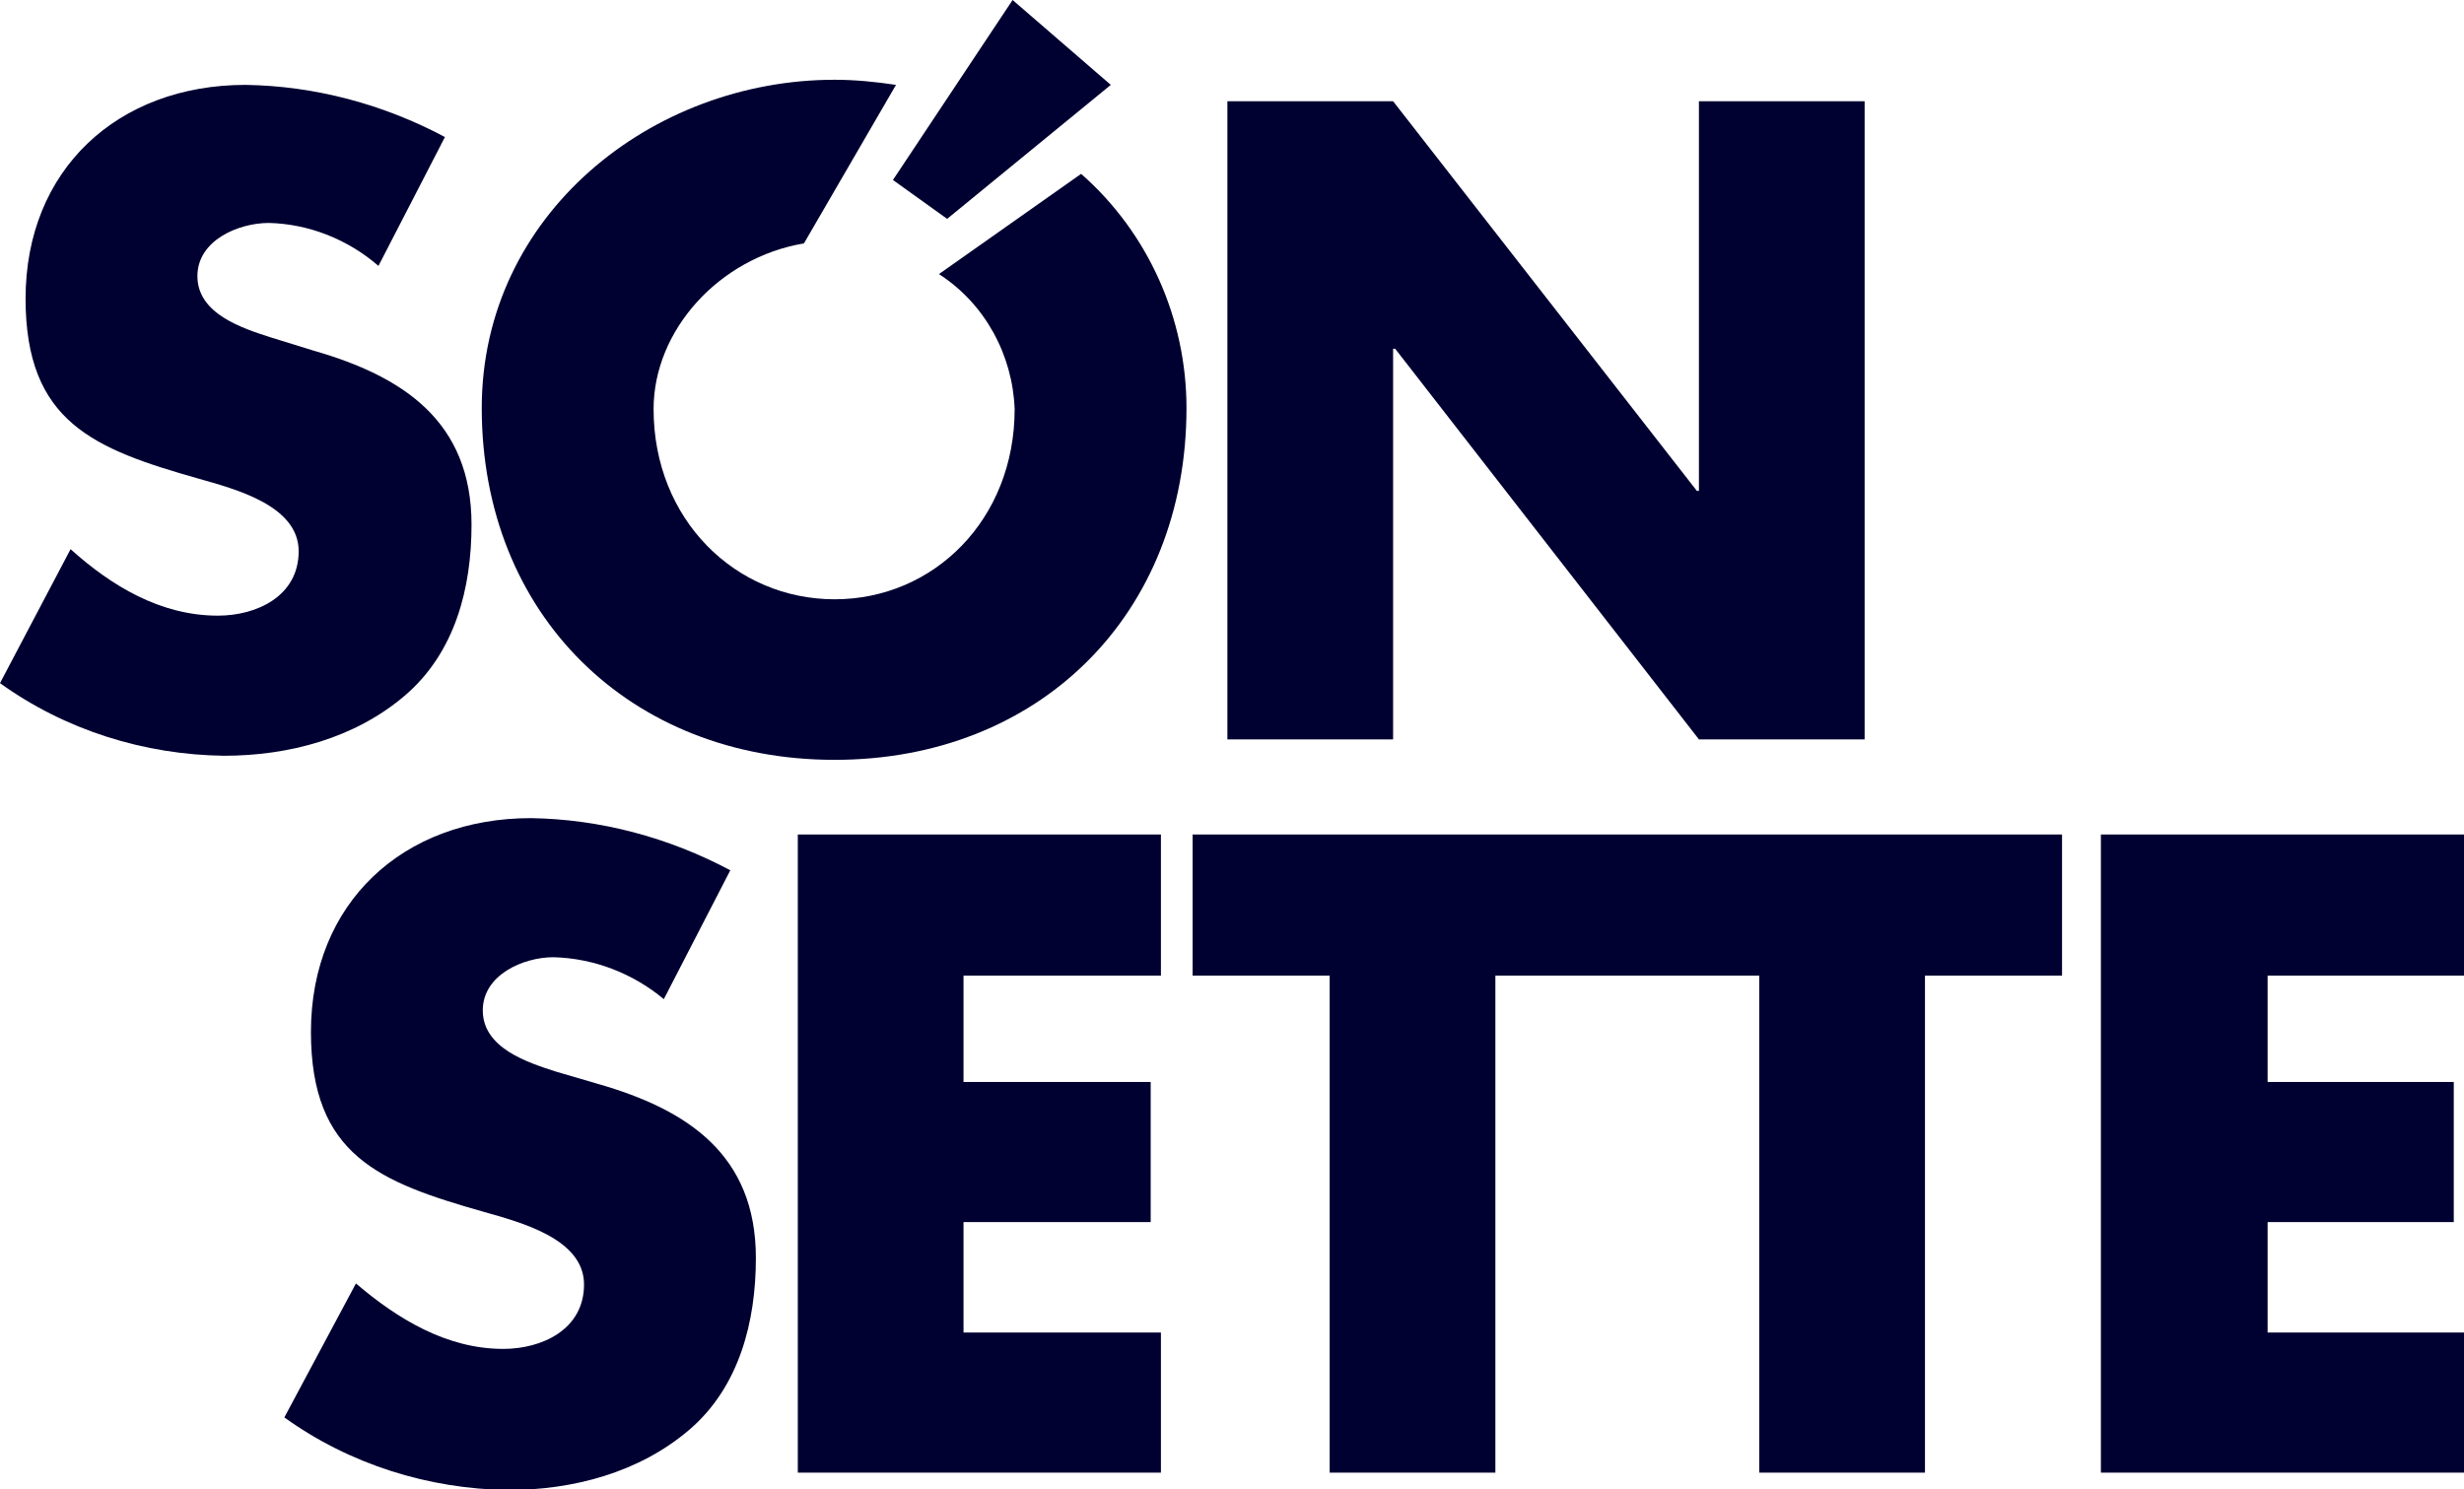
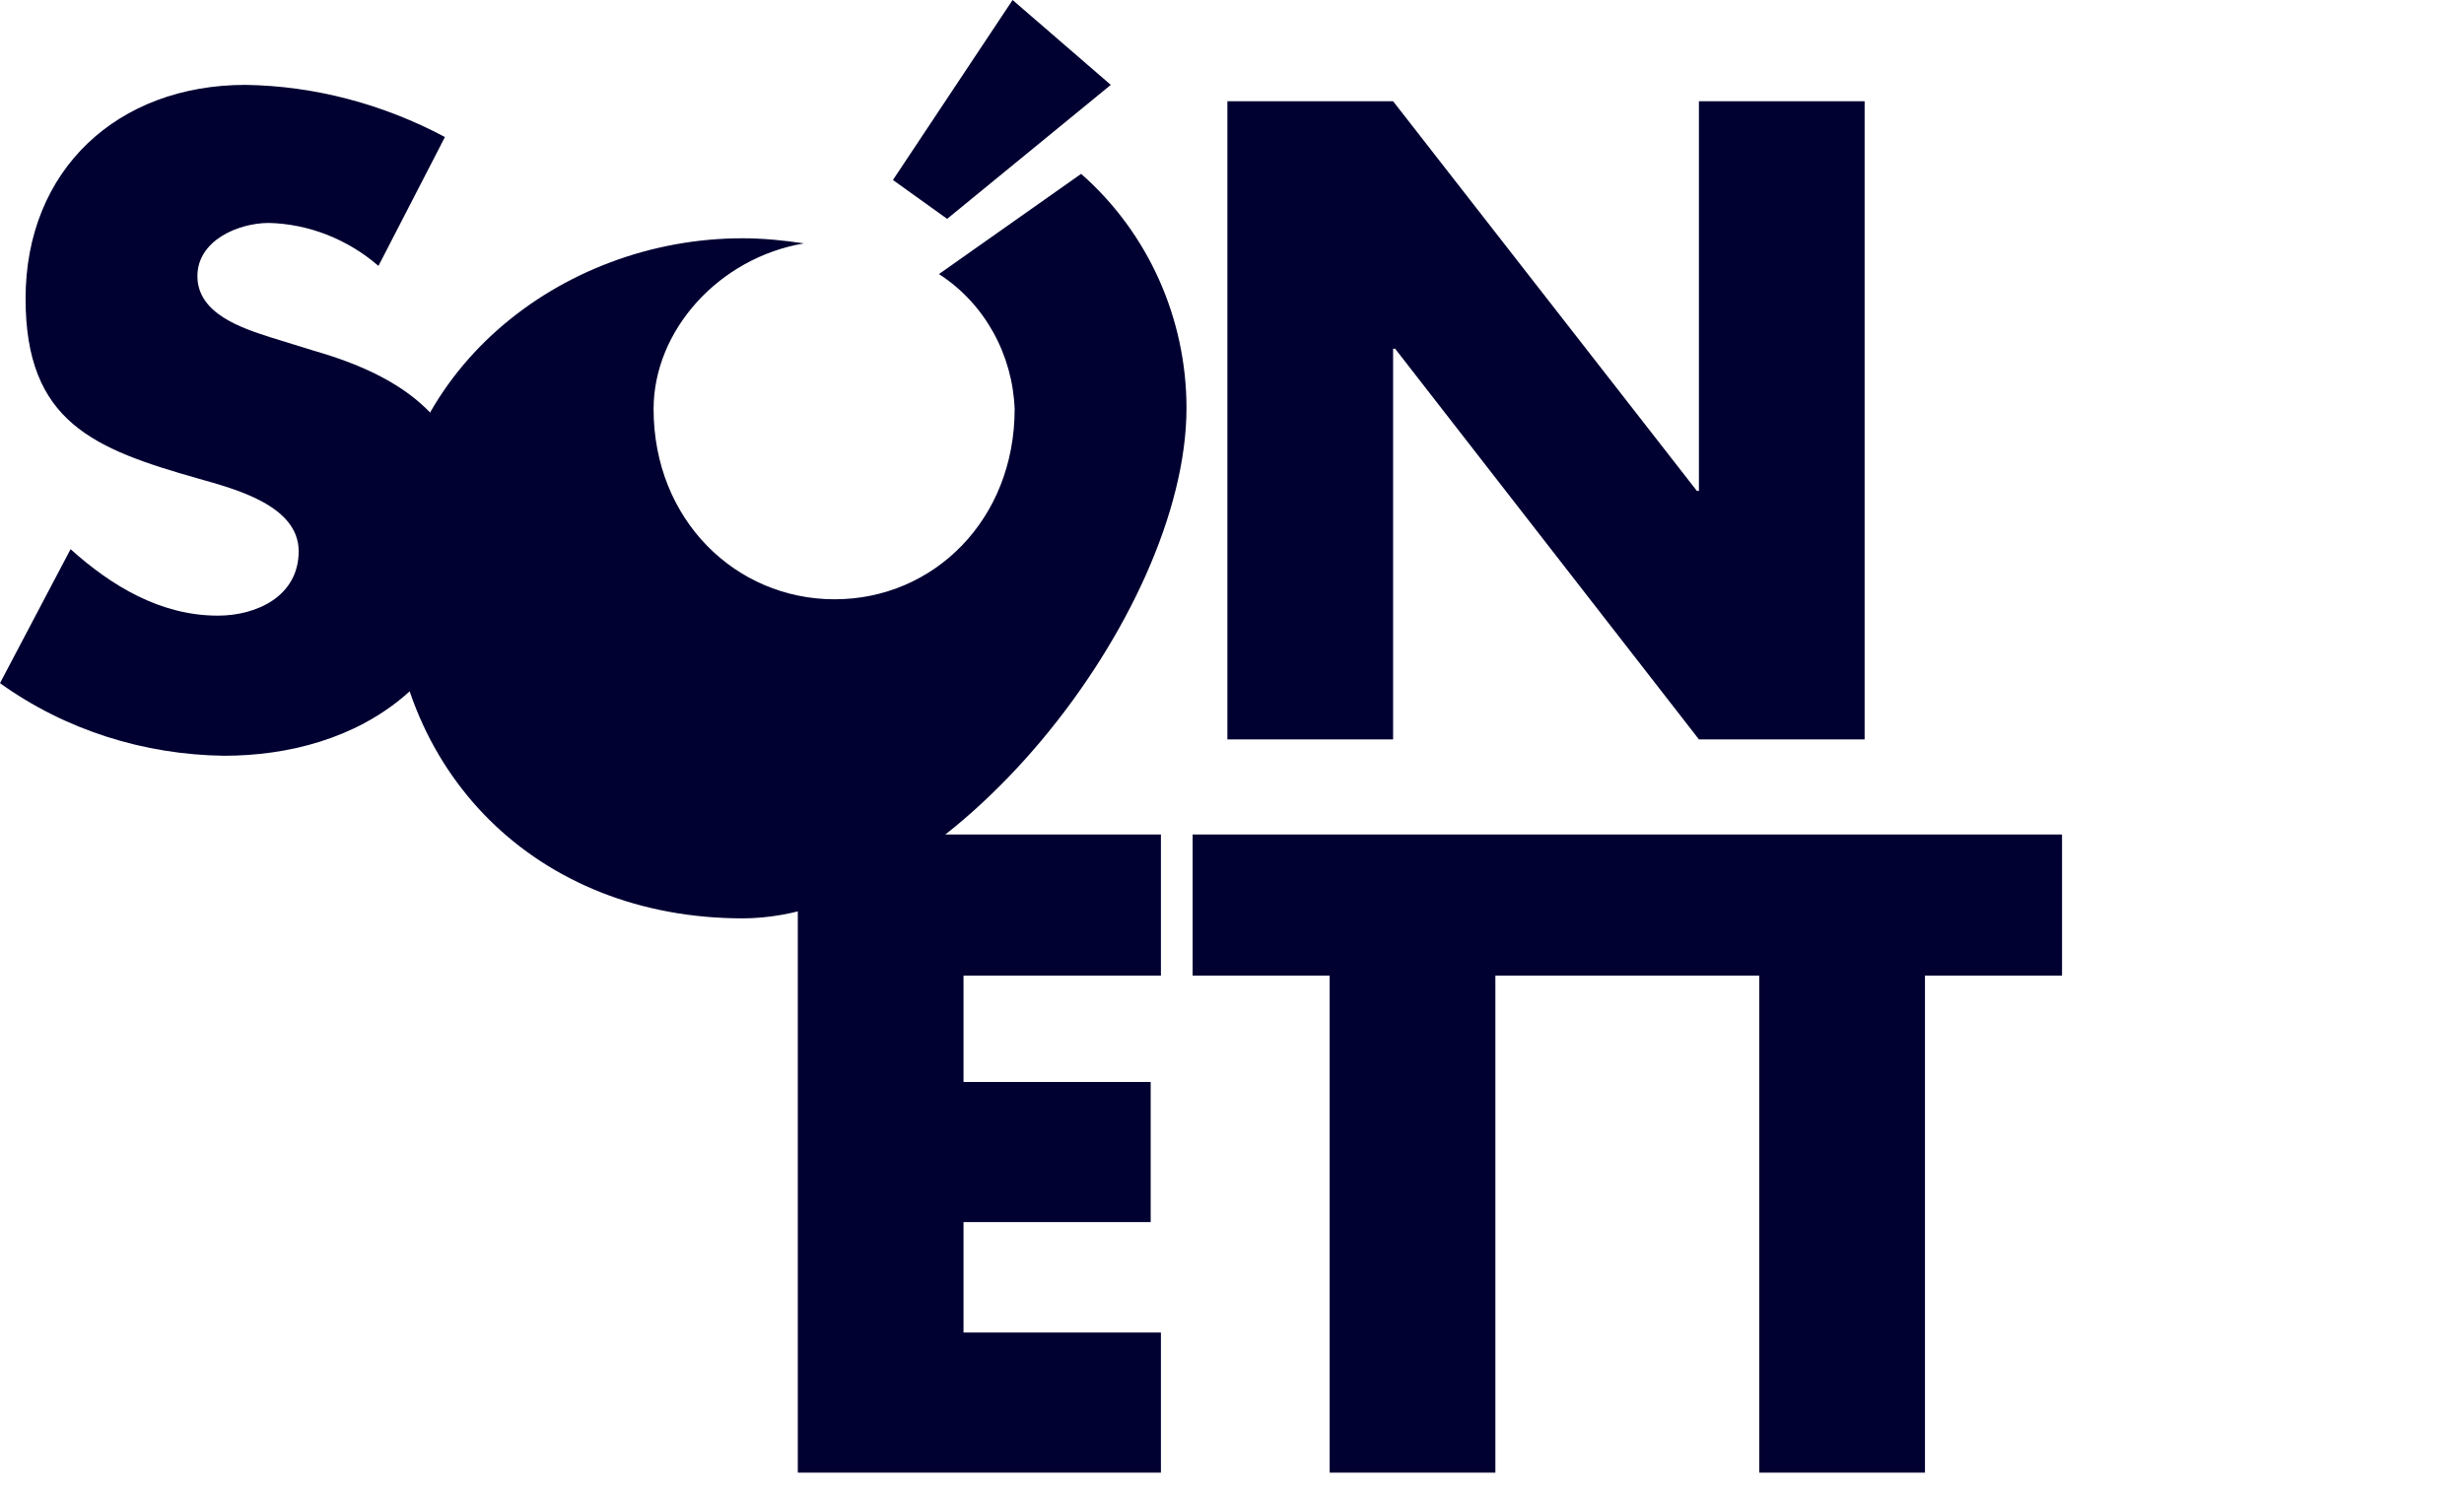
<svg xmlns="http://www.w3.org/2000/svg" version="1.1" id="Layer_1" x="0px" y="0px" viewBox="0 0 240.9 145.6" style="enable-background:new 0 0 240.9 145.6;" xml:space="preserve">
  <style type="text/css">
	.st0{fill:#000031;}
</style>
  <title>Beer Names</title>
  <g id="Artwork">
-     <path class="st0" d="M58.5,106l-4.1-1.2c-2.8-0.9-7.2-2.3-7.2-6c0-3.5,4-5.2,6.9-5.2c4,0.1,7.8,1.6,10.8,4.1l6.5-12.6   c-6-3.2-12.7-5-19.5-5.1c-12.5,0-21.5,8.3-21.5,20.9c0,12.1,6.7,14.7,16.9,17.6c3.5,1,9.8,2.6,9.8,7.1c0,4.4-4.1,6.3-7.9,6.3   c-5.5,0-10.3-2.9-14.4-6.4l-7,13.1c6.4,4.6,14.1,7,21.9,7.1c6.3,0,12.8-1.7,17.7-5.9s6.5-10.6,6.5-16.8   C73.9,112.9,67.2,108.5,58.5,106z" />
    <polygon class="st0" points="78,144 113.5,144 113.5,130.3 94.2,130.3 94.2,119.5 112.5,119.5 112.5,105.8 94.2,105.8 94.2,95.4    113.5,95.4 113.5,81.6 78,81.6  " />
    <polygon class="st0" points="116.6,81.6 116.6,95.4 130,95.4 130,144 146.2,144 146.2,95.4 172,95.4 172,144 188.2,144 188.2,95.4    201.6,95.4 201.6,81.6  " />
-     <polygon class="st0" points="240.9,95.4 240.9,81.6 205.4,81.6 205.4,144 240.9,144 240.9,130.3 221.7,130.3 221.7,119.5    239.9,119.5 239.9,105.8 221.7,105.8 221.7,95.4  " />
    <path class="st0" d="M46.1,51.3c0-10.1-6.7-14.5-15.4-17L26.5,33c-2.8-0.9-7.2-2.3-7.2-6c0-3.5,4-5.2,7-5.2   c3.9,0.1,7.7,1.6,10.7,4.2l6.5-12.6c-6-3.2-12.7-5-19.5-5.1c-12.5,0-21.5,8.3-21.5,20.9c0,12.1,6.7,14.7,16.9,17.6   c3.5,1,9.8,2.6,9.8,7.1c0,4.4-4.1,6.3-7.9,6.3c-5.6,0-10.4-2.9-14.4-6.5L0,66.8c6.4,4.6,14.1,7,21.9,7.1c6.3,0,12.8-1.7,17.7-5.9   S46.1,57.5,46.1,51.3z" />
-     <path class="st0" d="M105.7,17l-13.9,9.8c4.5,2.9,7.2,7.9,7.4,13.2c0,10.8-7.9,18.6-17.6,18.6S63.9,50.8,63.9,40   c0-7.7,6.4-14.8,14.7-16.2l9-15.5c-2-0.3-4-0.5-6-0.5c-17.9,0-34.5,13.2-34.5,32.1c0,20.2,14.5,34.4,34.5,34.4S116,60.1,116,39.9   C116,31.2,112.3,22.8,105.7,17z" />
+     <path class="st0" d="M105.7,17l-13.9,9.8c4.5,2.9,7.2,7.9,7.4,13.2c0,10.8-7.9,18.6-17.6,18.6S63.9,50.8,63.9,40   c0-7.7,6.4-14.8,14.7-16.2c-2-0.3-4-0.5-6-0.5c-17.9,0-34.5,13.2-34.5,32.1c0,20.2,14.5,34.4,34.5,34.4S116,60.1,116,39.9   C116,31.2,112.3,22.8,105.7,17z" />
    <polygon class="st0" points="136.2,34.1 136.4,34.1 166.1,72.3 182.3,72.3 182.3,9.9 166.1,9.9 166.1,48 165.9,48 136.2,9.9    120,9.9 120,72.3 136.2,72.3  " />
    <polygon class="st0" points="92.6,21.4 108.6,8.3 99,0 87.3,17.6  " />
  </g>
</svg>